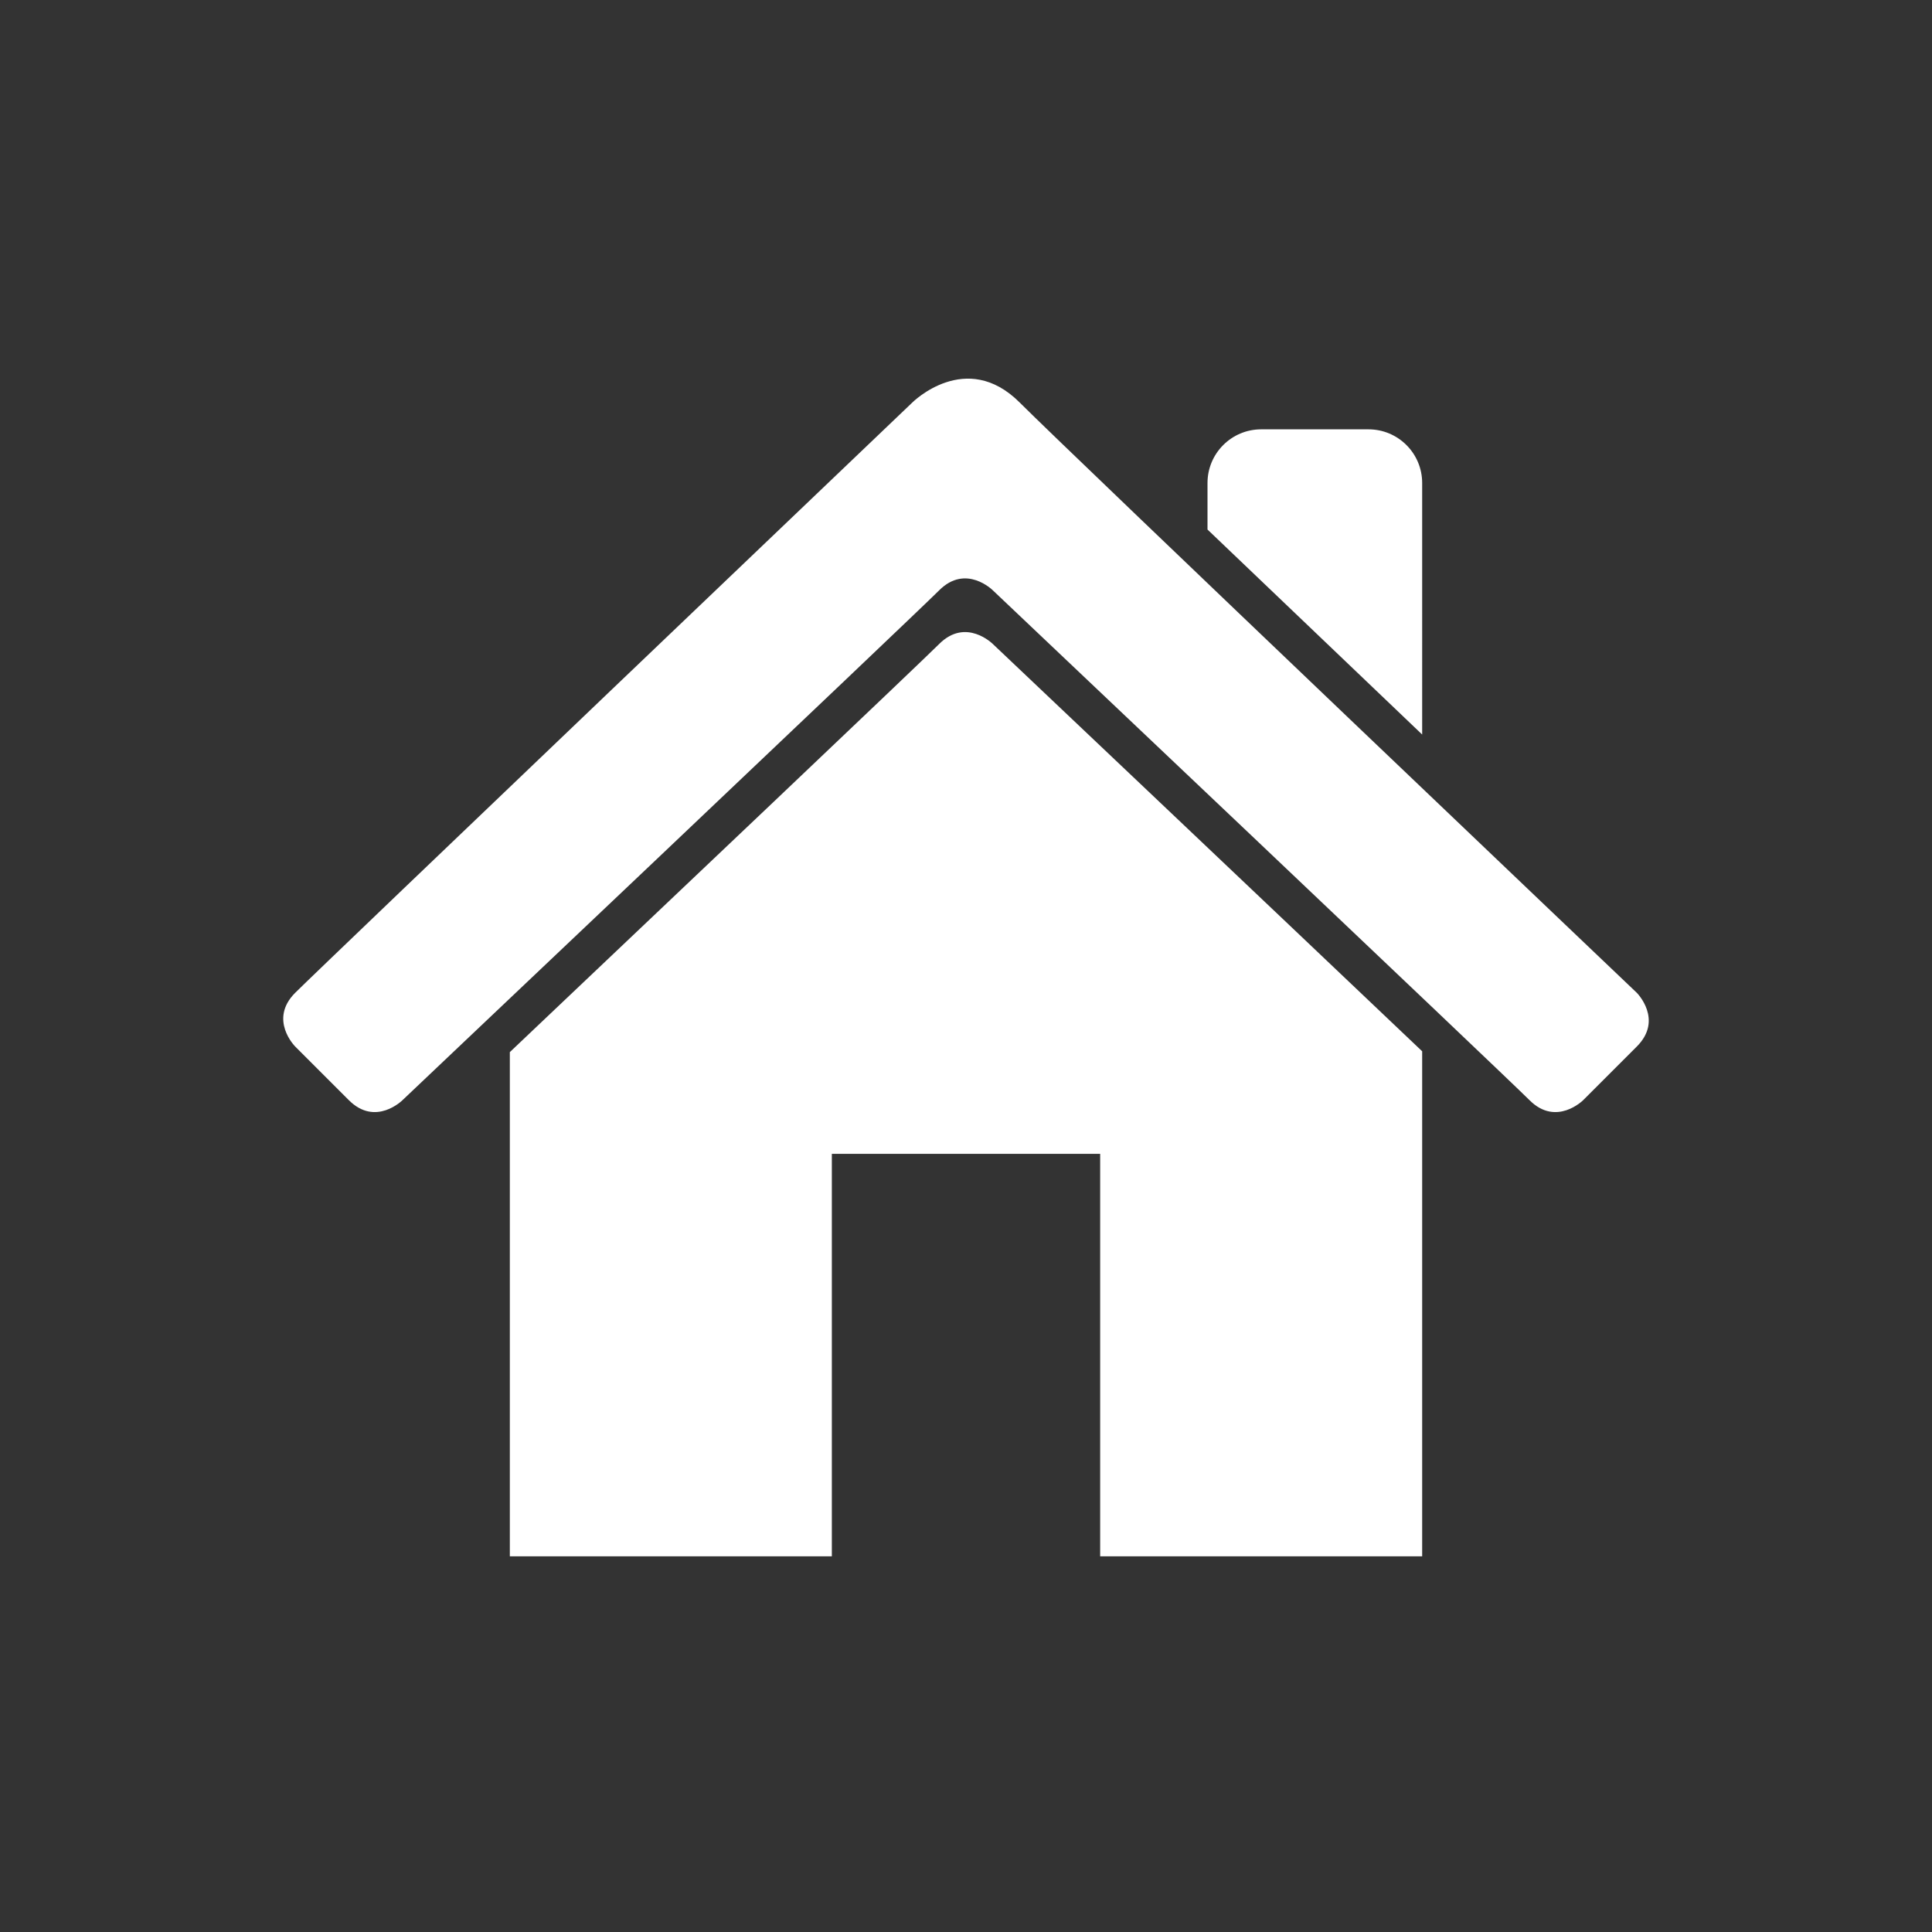
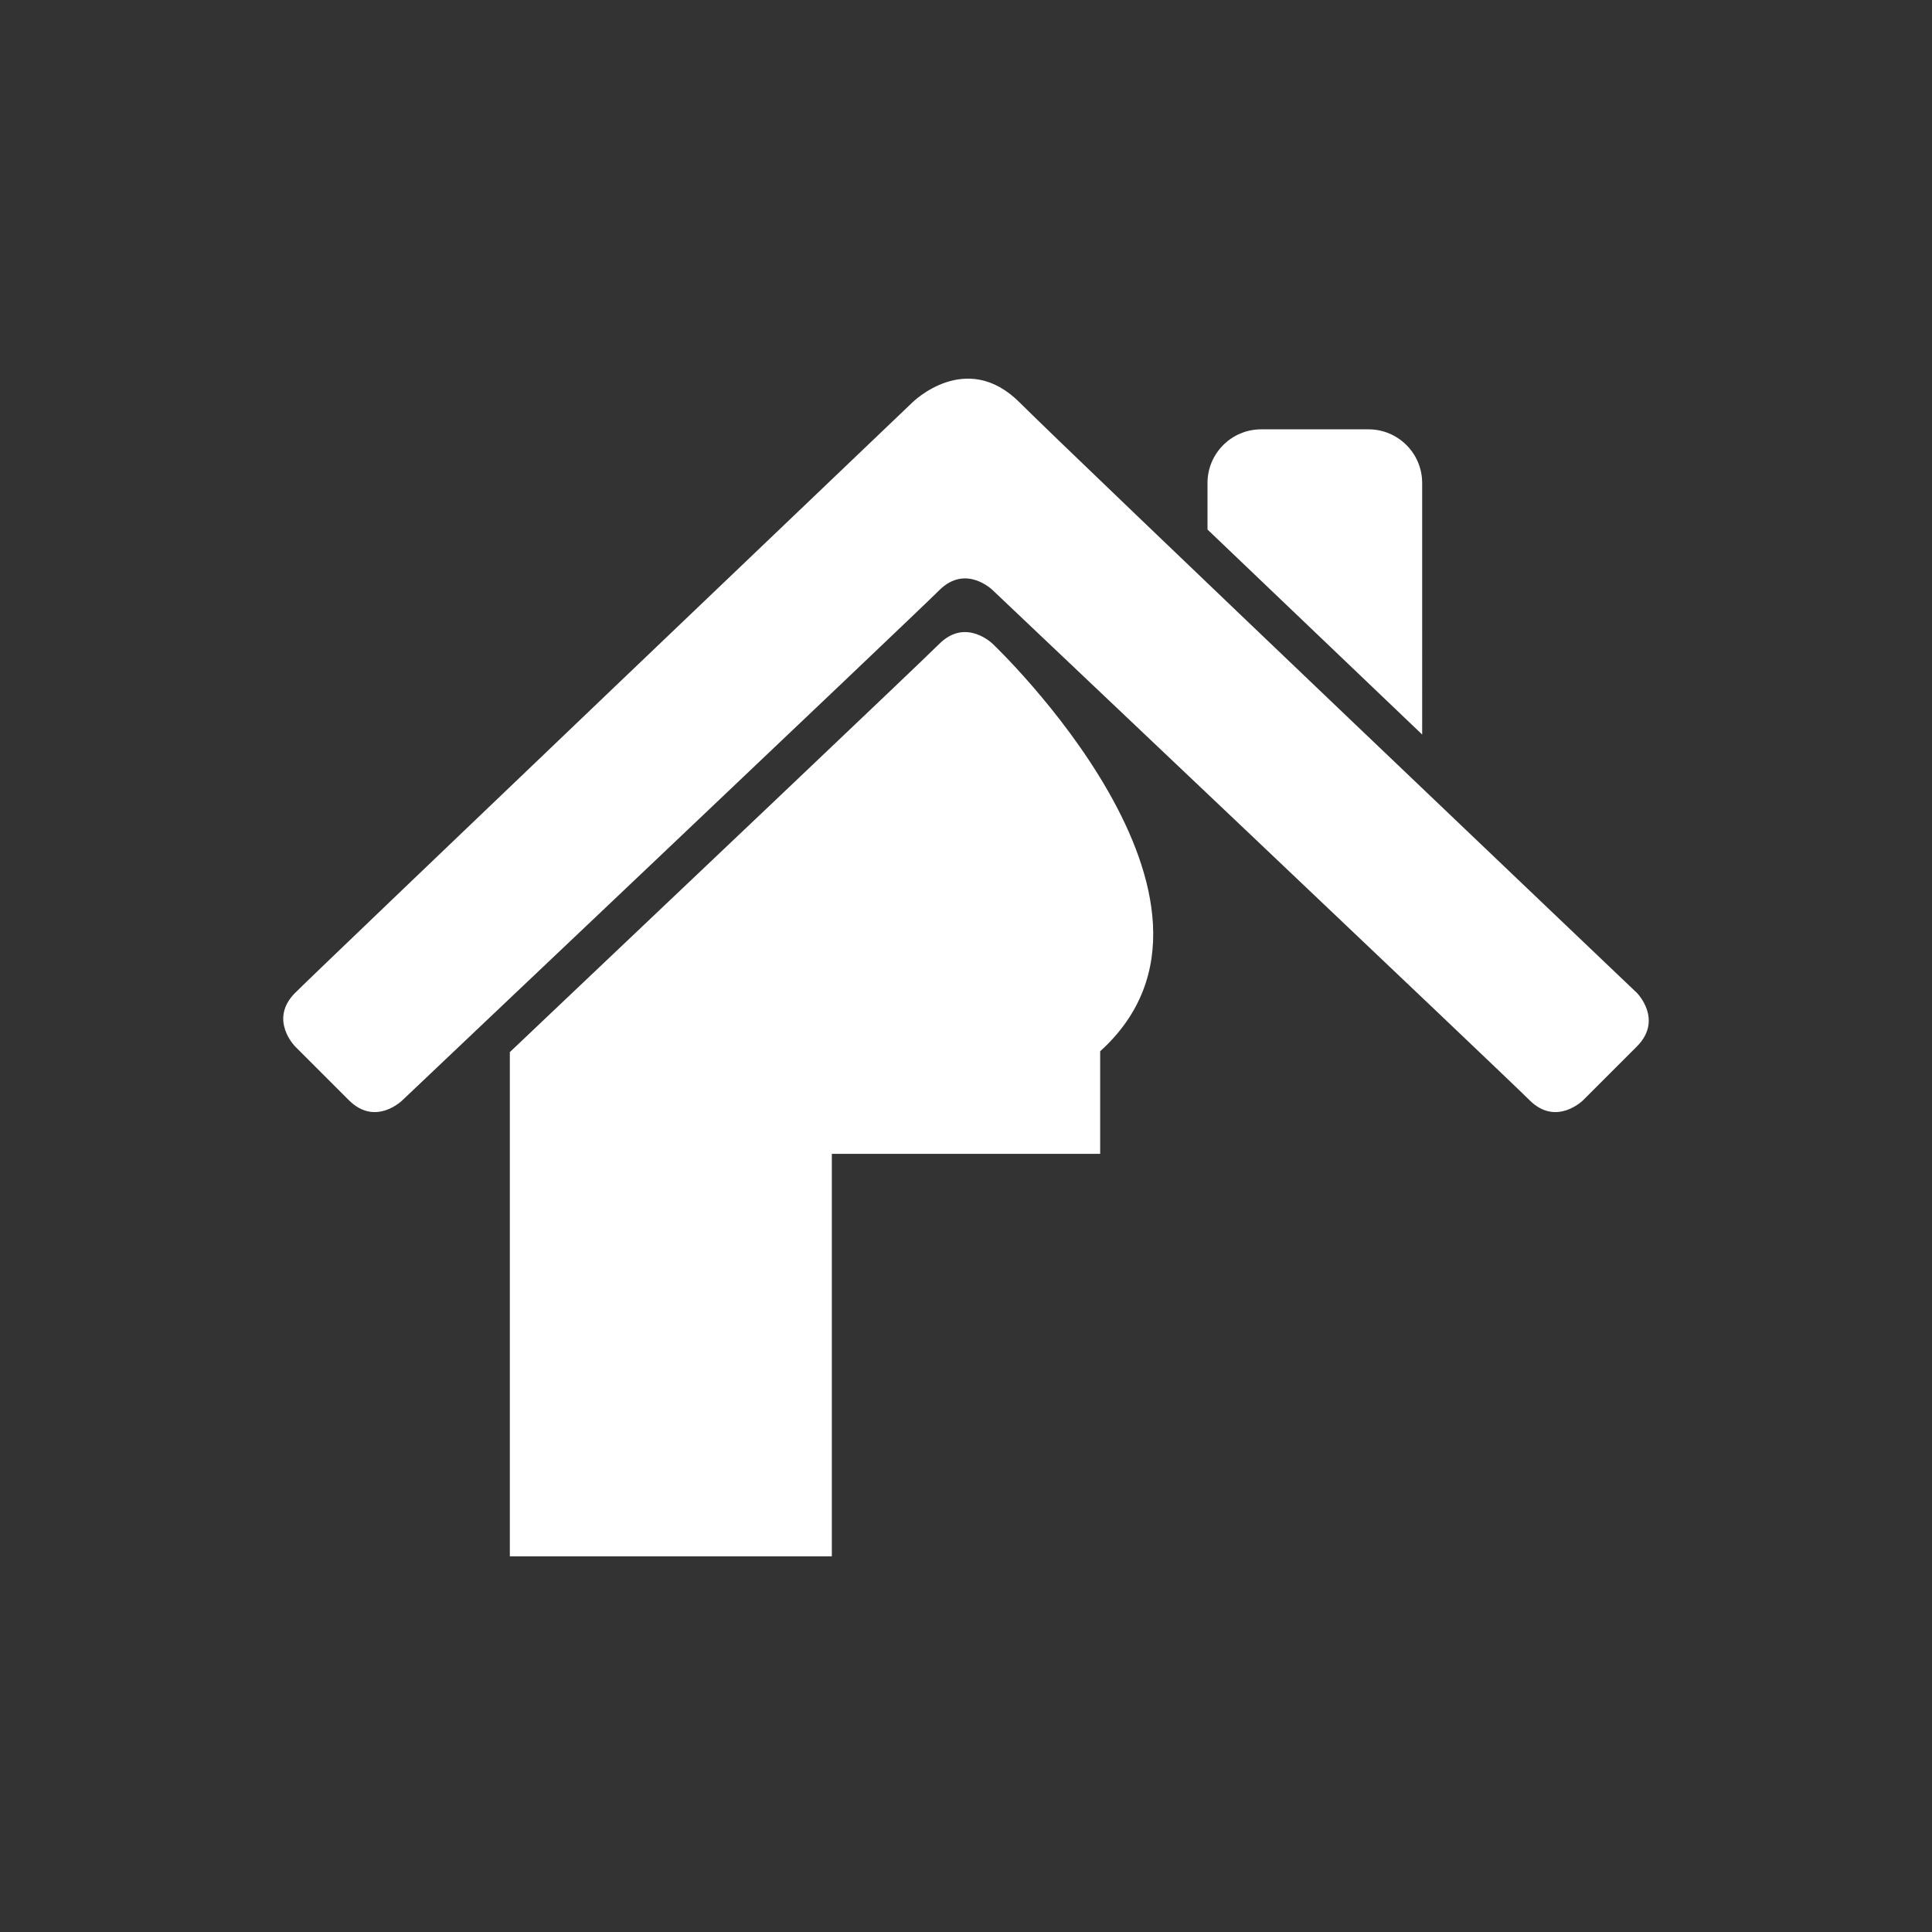
<svg xmlns="http://www.w3.org/2000/svg" version="1.1" x="0px" y="0px" width="480px" height="480px" viewBox="0 0 480 480" style="enable-background:new 0 0 480 480;" xml:space="preserve">
  <rect x="0" y="0" width="480" height="480" fill="#333333" stroke="none" />
-   <path fill="white" style="fill-rule:evenodd;clip-rule:evenodd;" d="M233.333,160c-4.703,4.703-69.124,65.807-106.666,101.395v125.272h80v-100   h66.666v100h80V261.189C314.309,224.083,246.667,160,246.667,160S240,153.333,233.333,160z M353.333,120   c0-7.363-5.97-13.333-13.333-13.333h-26.667c-7.363,0-13.333,5.97-13.333,13.333v11.562   c16.895,16.159,35.998,34.396,53.333,50.932V120z M406.667,246.667c0,0-140-133.334-153.334-146.667   c-13.333-13.333-26.666,0-26.666,0S80,240,73.333,246.667c-6.666,6.666,0,13.333,0,13.333s6.667,6.667,13.334,13.333   c6.666,6.667,13.333,0,13.333,0s126.667-120,133.333-126.666c6.667-6.667,13.334,0,13.334,0s126.666,120,133.333,126.666   c6.667,6.667,13.333,0,13.333,0s0,0,13.334-13.333C413.333,253.333,406.667,246.667,406.667,246.667z" />
+   <path fill="white" style="fill-rule:evenodd;clip-rule:evenodd;" d="M233.333,160c-4.703,4.703-69.124,65.807-106.666,101.395v125.272h80v-100   h66.666v100V261.189C314.309,224.083,246.667,160,246.667,160S240,153.333,233.333,160z M353.333,120   c0-7.363-5.97-13.333-13.333-13.333h-26.667c-7.363,0-13.333,5.97-13.333,13.333v11.562   c16.895,16.159,35.998,34.396,53.333,50.932V120z M406.667,246.667c0,0-140-133.334-153.334-146.667   c-13.333-13.333-26.666,0-26.666,0S80,240,73.333,246.667c-6.666,6.666,0,13.333,0,13.333s6.667,6.667,13.334,13.333   c6.666,6.667,13.333,0,13.333,0s126.667-120,133.333-126.666c6.667-6.667,13.334,0,13.334,0s126.666,120,133.333,126.666   c6.667,6.667,13.333,0,13.333,0s0,0,13.334-13.333C413.333,253.333,406.667,246.667,406.667,246.667z" />
</svg>